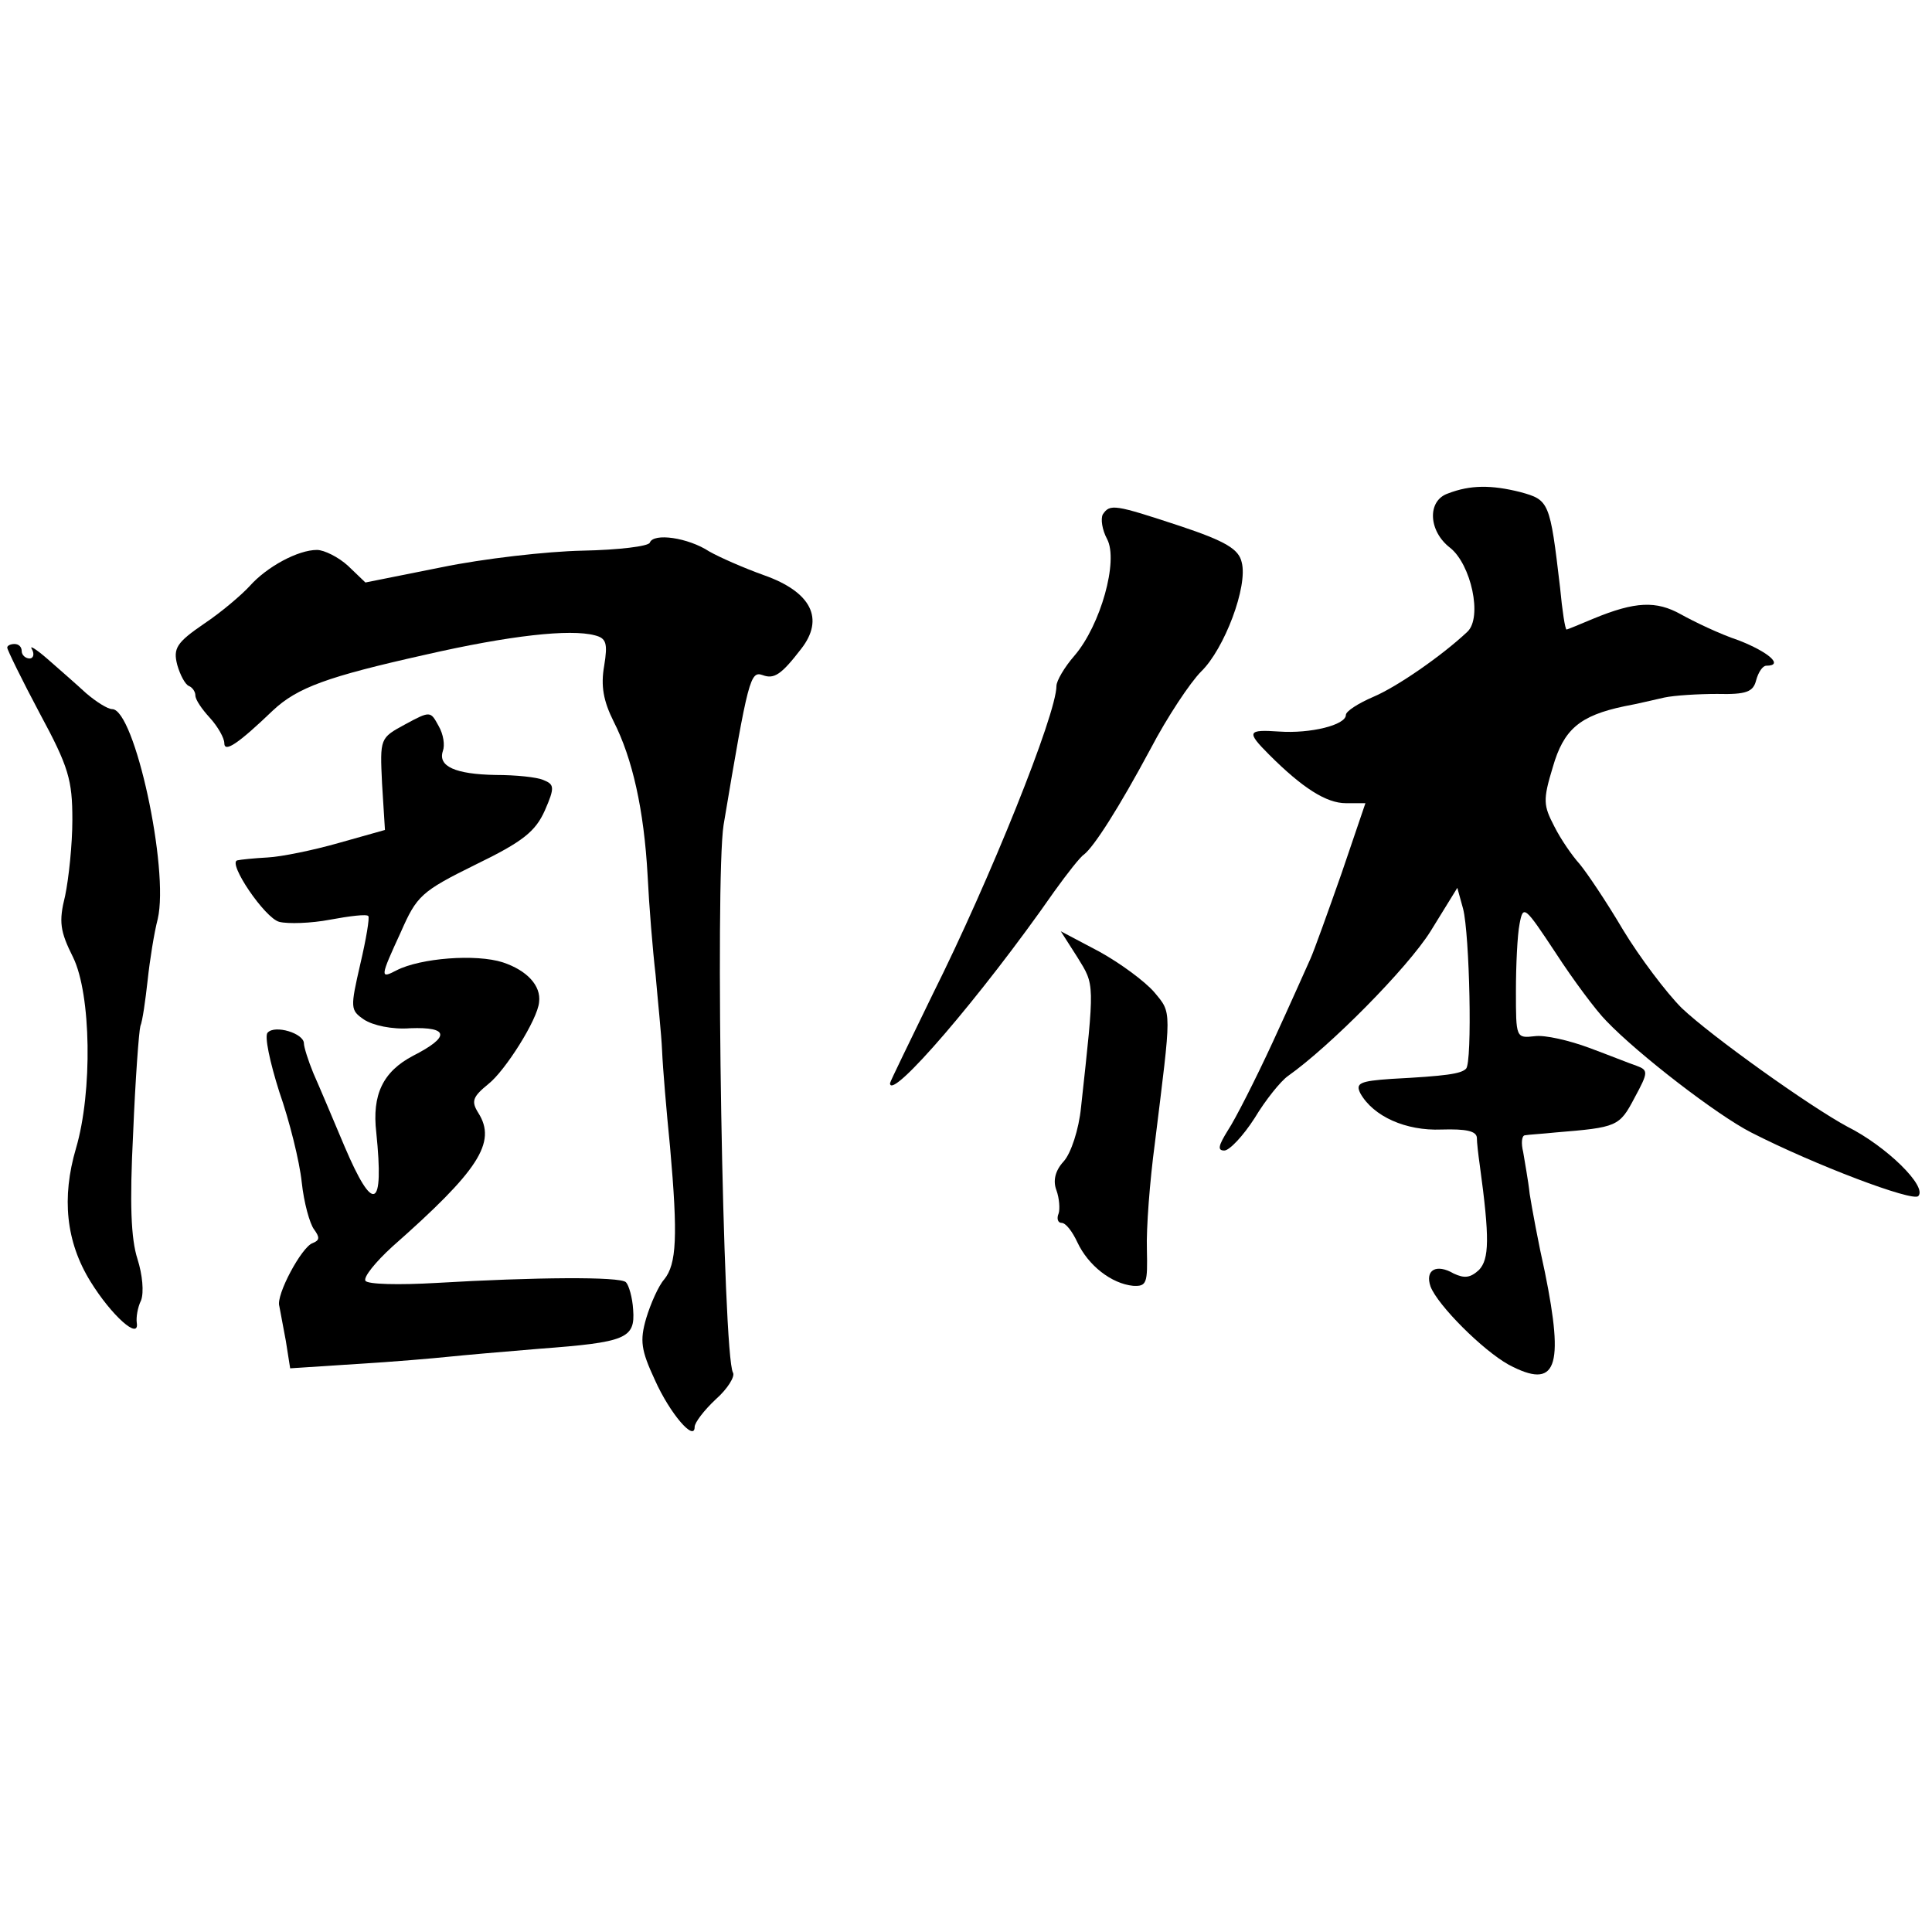
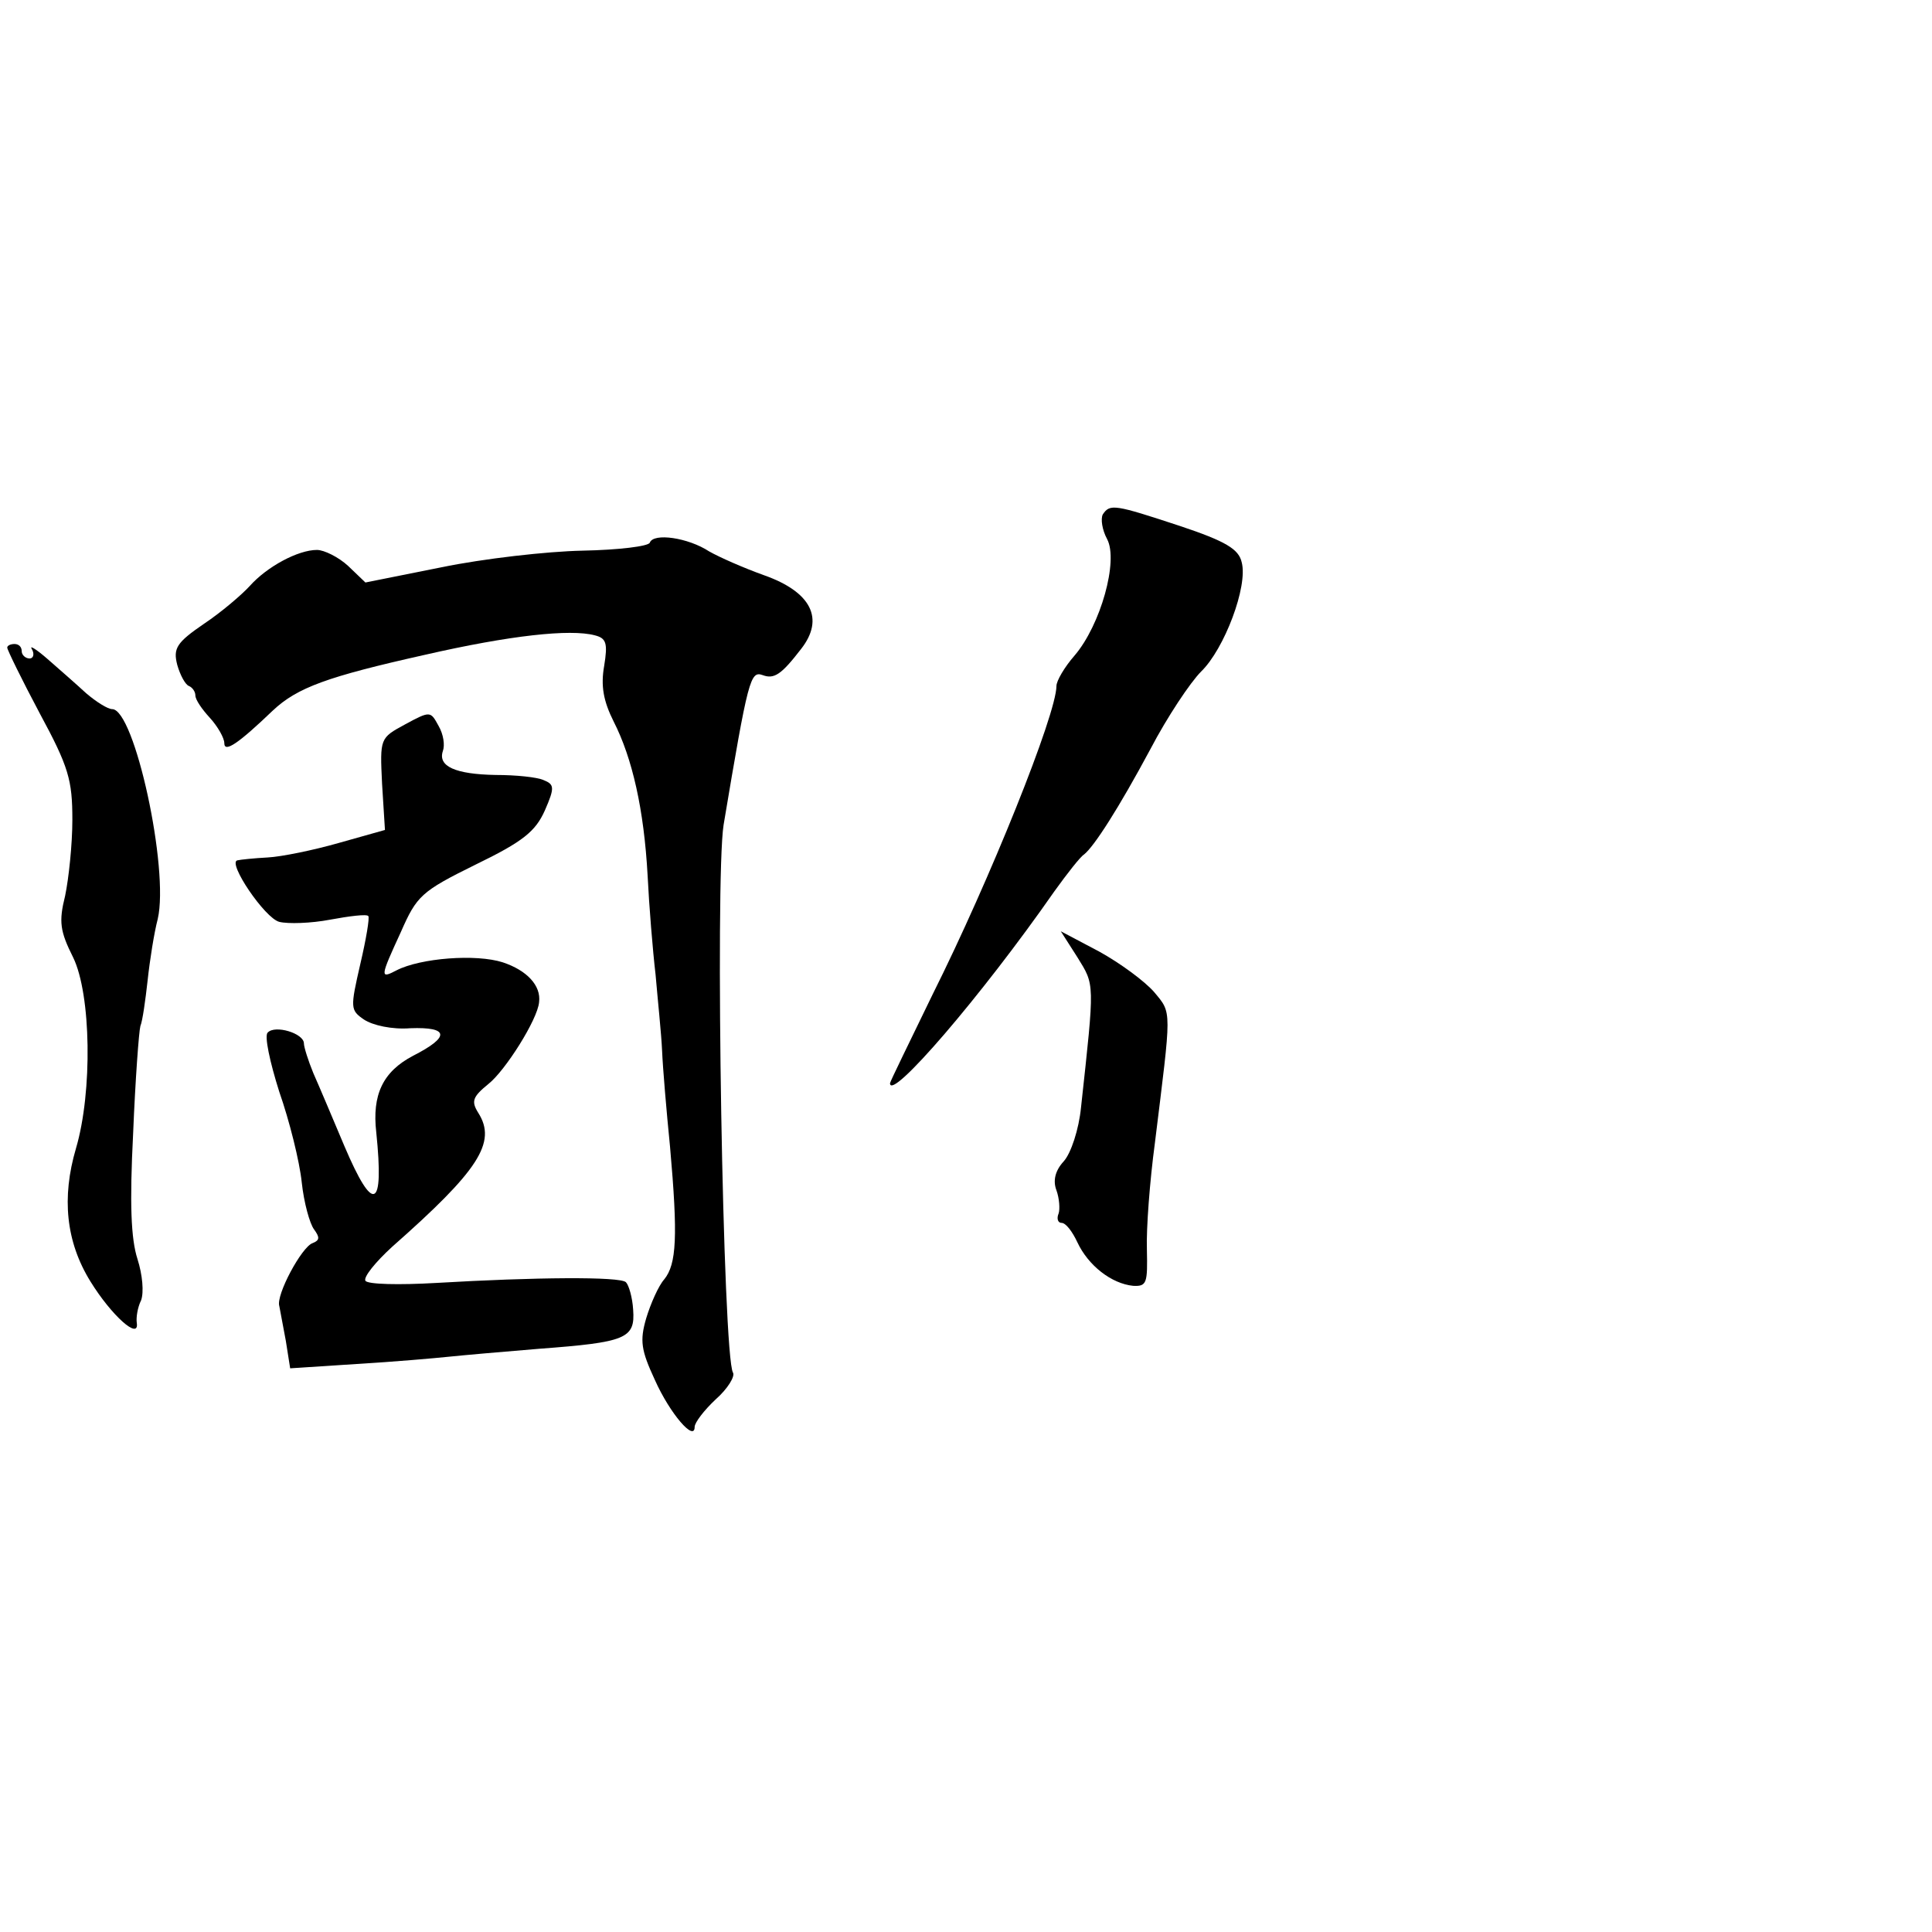
<svg xmlns="http://www.w3.org/2000/svg" version="1.0" width="267pt" height="267pt" viewBox="0 0 267 267" preserveAspectRatio="xMidYMid meet">
  <g transform="translate(0,267) scale(0.1,-0.1)" fill="#000000" stroke="none">
-     <path d="M2001 1988 c-29 -10 -27 -52 3 -75 29 -23 45 -96 24 -116 -35 -33 -97 -76 -130 -90 -21 -9 -38 -20 -38 -25 0 -14 -49 -26 -92 -23 -44 3 -46 0 -14 -32 46 -46 79 -67 106 -67 l27 0 -33 -97 c-19 -54 -38 -107 -43 -118 -5 -11 -28 -63 -52 -115 -24 -52 -52 -107 -62 -122 -13 -21 -15 -28 -5 -28 7 0 26 20 42 45 15 25 36 51 46 58 58 41 165 149 197 200 l37 60 8 -29 c9 -35 13 -213 4 -221 -7 -7 -27 -10 -103 -14 -44 -3 -50 -6 -43 -20 18 -32 63 -52 112 -50 34 1 48 -2 49 -11 0 -7 2 -24 4 -38 14 -102 13 -130 -1 -145 -12 -11 -20 -12 -35 -5 -24 14 -40 5 -32 -18 10 -26 72 -88 108 -108 66 -35 77 -5 50 128 -9 40 -18 89 -21 108 -2 19 -7 45 -9 58 -3 12 -2 22 2 23 5 1 24 2 43 4 85 7 88 8 109 48 19 35 19 38 3 44 -9 3 -39 15 -66 25 -27 10 -61 18 -75 16 -26 -3 -26 -2 -26 62 0 36 2 78 5 93 5 27 7 25 50 -40 24 -37 56 -80 70 -94 44 -46 153 -130 200 -154 88 -45 223 -96 231 -88 13 13 -44 69 -98 96 -52 28 -188 125 -229 164 -21 21 -58 70 -81 108 -23 39 -50 79 -60 91 -10 11 -26 34 -35 52 -15 29 -16 36 -2 82 15 52 37 71 99 84 17 3 41 9 55 12 14 3 47 5 73 5 41 -1 50 3 54 19 3 11 9 20 14 20 25 0 3 19 -38 35 -27 9 -62 26 -80 36 -34 19 -63 18 -121 -6 -19 -8 -36 -15 -37 -15 -2 0 -6 26 -9 58 -14 119 -15 121 -55 132 -40 10 -69 10 -100 -2z" />
    <path d="M1524 1959 c-3 -6 -1 -21 6 -34 16 -30 -9 -119 -45 -161 -14 -16 -25 -35 -25 -42 0 -39 -92 -268 -171 -426 -32 -66 -59 -121 -59 -123 0 -26 126 120 227 265 18 25 36 48 41 51 14 11 48 64 92 146 23 44 55 92 70 107 32 31 65 118 56 151 -4 18 -22 29 -85 50 -91 30 -97 31 -107 16z" />
    <path d="M898 1920 c-2 -5 -43 -10 -93 -11 -49 -1 -137 -11 -195 -23 l-105 -21 -24 23 c-13 12 -33 22 -43 22 -26 0 -69 -23 -93 -50 -11 -12 -39 -36 -63 -52 -38 -26 -43 -34 -37 -57 4 -14 11 -27 16 -29 5 -2 9 -8 9 -13 0 -6 9 -19 20 -31 11 -12 20 -28 20 -35 0 -14 20 0 67 45 34 32 76 47 210 77 118 27 201 36 235 27 16 -4 18 -11 13 -42 -5 -28 -1 -49 13 -77 26 -51 42 -122 47 -213 2 -41 7 -103 11 -137 3 -35 8 -82 9 -105 1 -24 6 -83 11 -133 11 -124 9 -162 -8 -183 -8 -9 -19 -34 -25 -54 -9 -31 -7 -44 12 -85 21 -47 55 -86 55 -65 0 6 13 23 29 38 17 15 27 32 24 37 -14 23 -25 681 -13 757 34 203 37 213 54 207 16 -6 26 1 53 36 33 42 14 79 -51 102 -28 10 -62 25 -76 33 -29 19 -77 26 -82 12z" />
    <path d="M10 1775 c0 -3 20 -44 45 -91 40 -74 45 -92 45 -147 0 -34 -5 -81 -10 -105 -9 -36 -7 -49 11 -85 25 -51 27 -186 4 -264 -20 -68 -14 -129 20 -184 29 -47 68 -82 64 -57 -1 7 1 21 6 31 4 11 2 35 -5 57 -9 28 -11 76 -6 174 3 74 8 141 10 148 3 7 7 36 10 63 3 28 9 66 14 85 16 69 -32 290 -63 290 -6 0 -22 10 -36 22 -13 12 -37 33 -53 47 -16 14 -26 20 -22 14 4 -7 2 -13 -3 -13 -6 0 -11 5 -11 10 0 6 -4 10 -10 10 -5 0 -10 -2 -10 -5z" />
    <path d="M560 1669 c-35 -19 -35 -19 -32 -82 l4 -64 -64 -18 c-35 -10 -79 -19 -98 -20 -19 -1 -38 -3 -42 -4 -14 -3 38 -80 58 -85 12 -3 44 -2 70 3 27 5 51 8 53 5 2 -2 -3 -32 -11 -66 -14 -61 -14 -64 5 -77 12 -8 39 -14 64 -12 54 2 55 -12 4 -38 -42 -22 -57 -54 -51 -106 11 -107 -4 -113 -44 -19 -16 38 -35 83 -43 101 -7 17 -13 36 -13 41 0 14 -40 26 -50 15 -5 -4 3 -41 16 -82 14 -40 28 -96 31 -125 3 -28 11 -57 17 -65 8 -11 8 -15 -2 -19 -15 -5 -51 -72 -46 -87 1 -5 5 -27 9 -48 l6 -38 92 6 c51 3 108 8 127 10 19 2 76 7 125 11 120 9 133 14 130 54 -1 17 -6 34 -10 38 -8 8 -126 7 -262 -1 -52 -3 -95 -2 -98 3 -3 5 14 26 37 47 119 105 145 144 119 185 -10 16 -8 22 14 40 23 18 68 89 70 113 3 23 -17 44 -50 55 -37 12 -114 6 -147 -11 -23 -12 -23 -10 6 53 22 50 28 56 103 93 66 32 83 46 96 75 14 32 13 36 -2 42 -9 4 -38 7 -66 7 -56 1 -80 12 -73 33 3 8 1 23 -6 35 -11 20 -11 21 -46 2z" />
    <path d="M1489 1347 c24 -39 24 -33 5 -207 -3 -31 -14 -64 -24 -75 -12 -13 -15 -27 -10 -40 4 -11 5 -26 3 -32 -3 -7 -1 -13 4 -13 6 0 15 -12 22 -27 15 -32 47 -57 77 -60 19 -1 20 4 19 50 -1 29 4 95 11 147 23 187 24 179 -1 209 -13 15 -47 40 -76 56 l-53 28 23 -36z" />
  </g>
</svg>